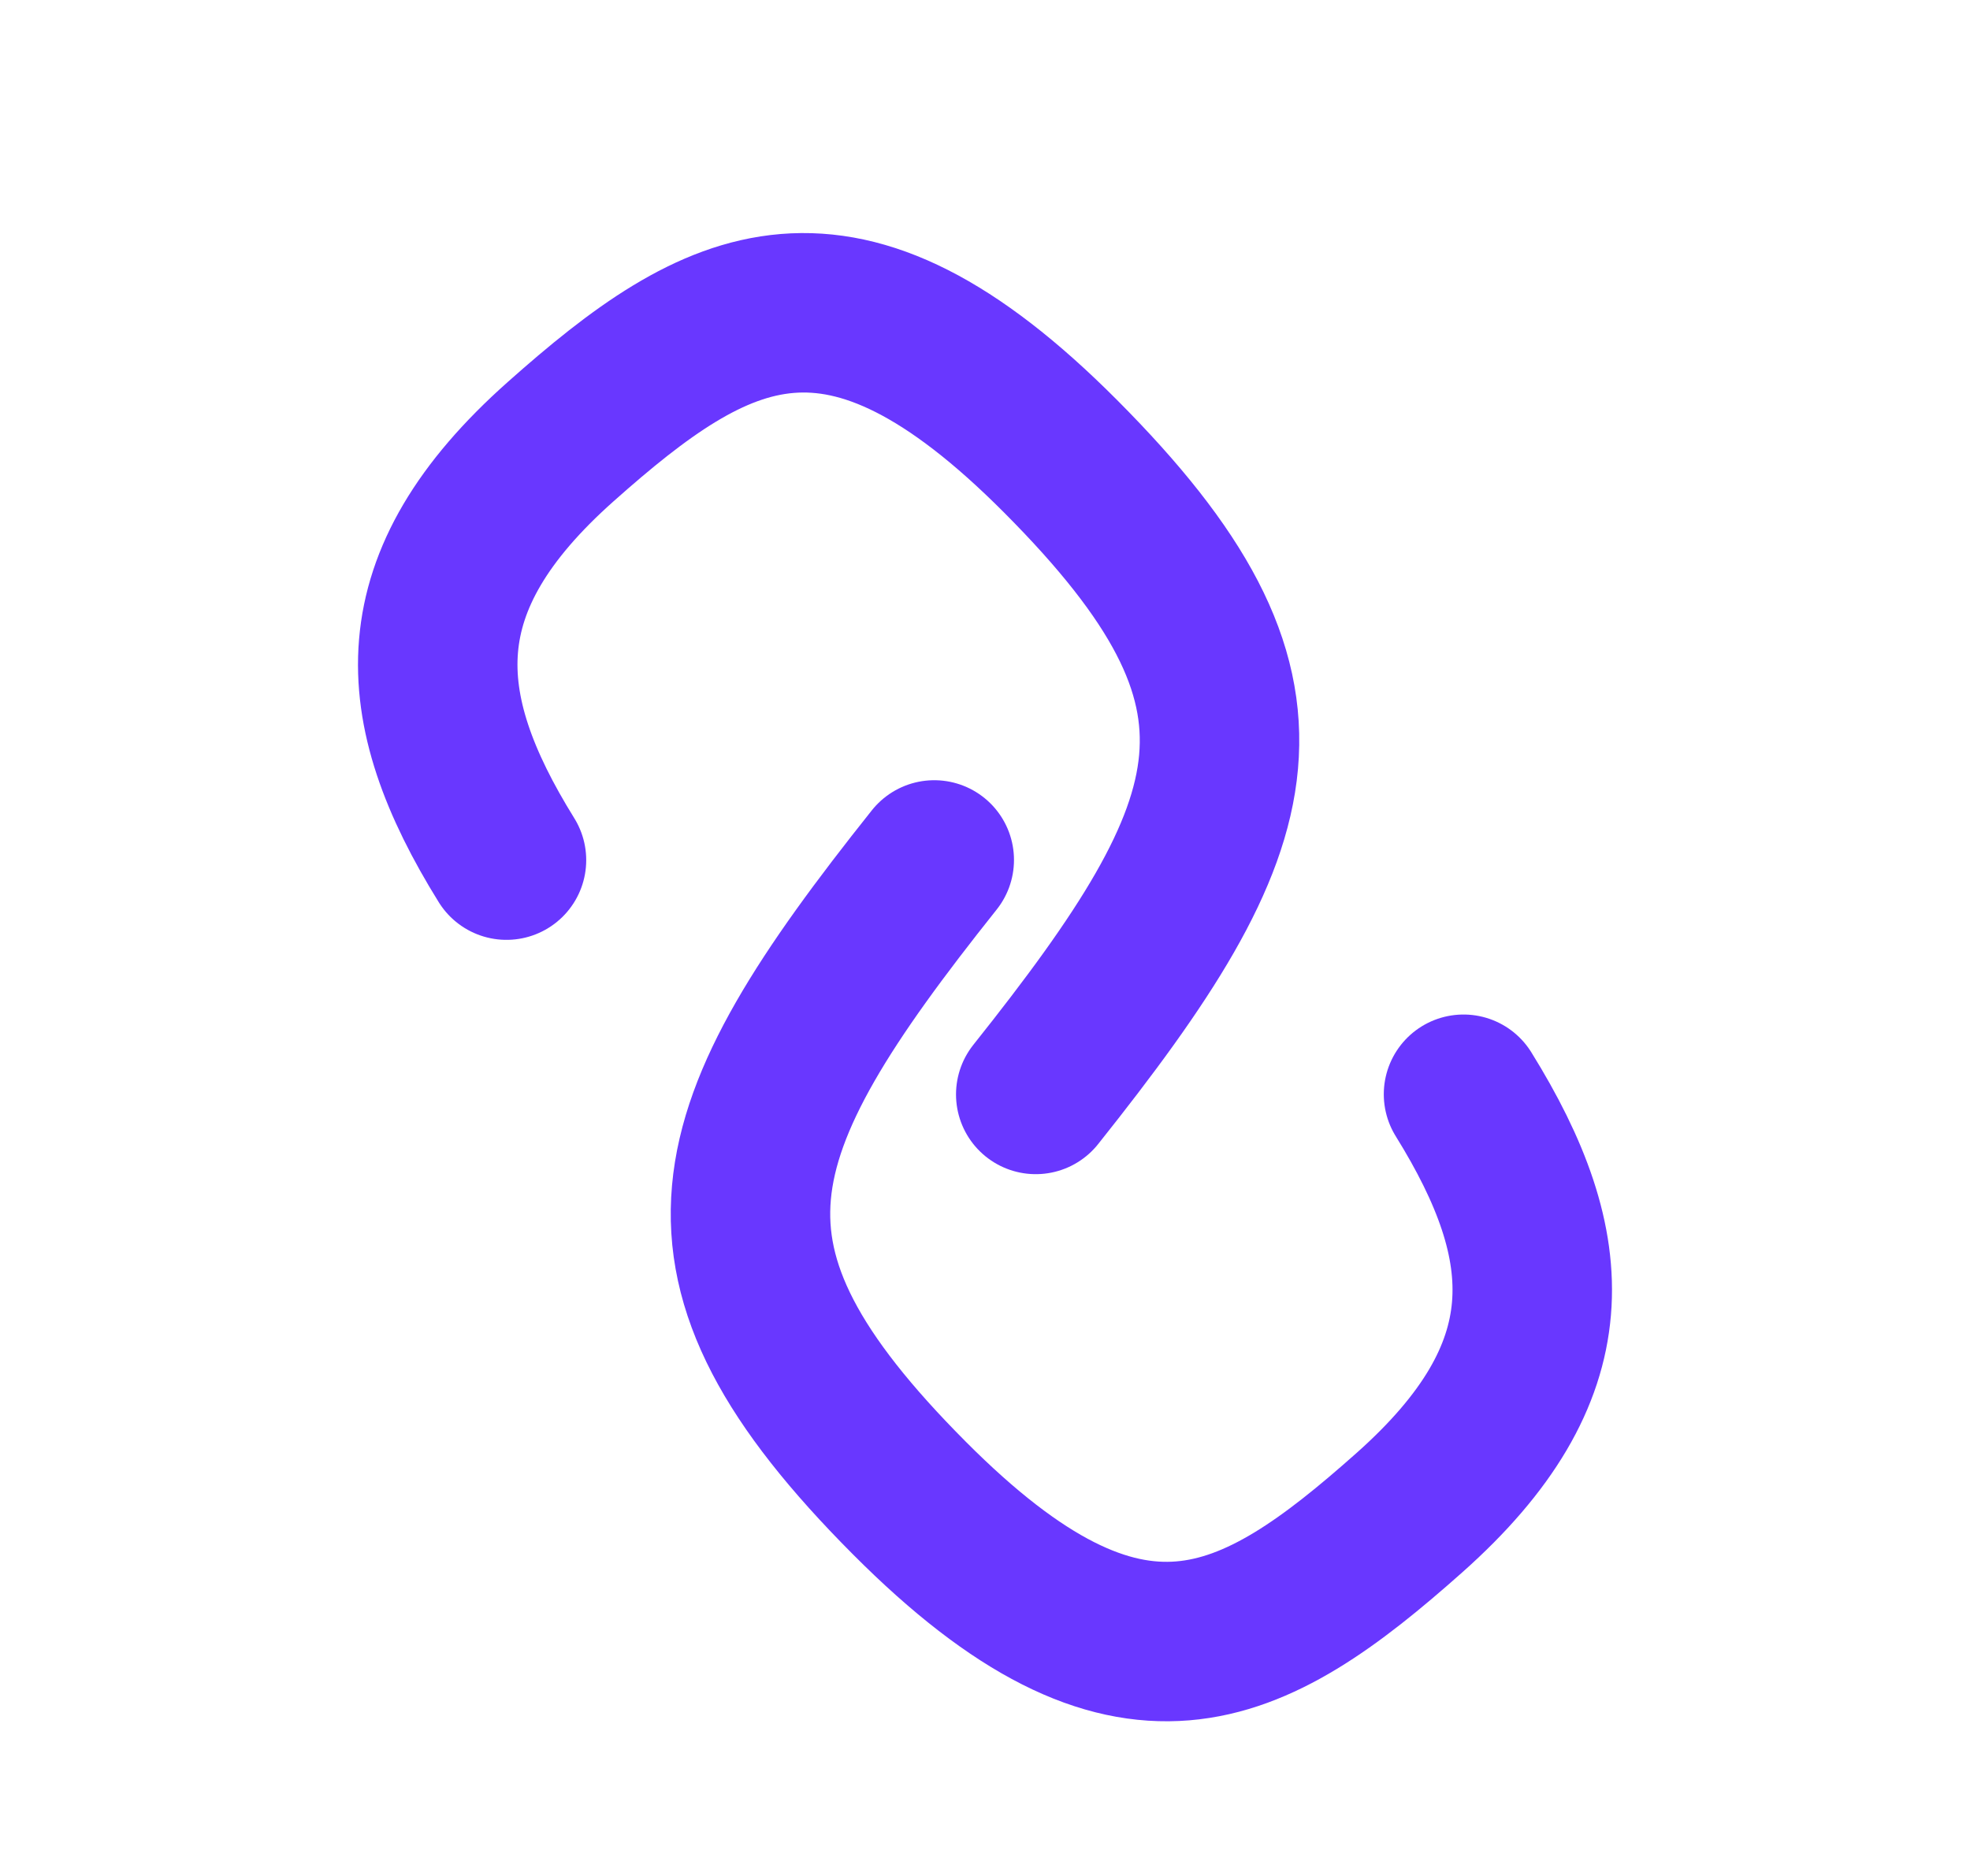
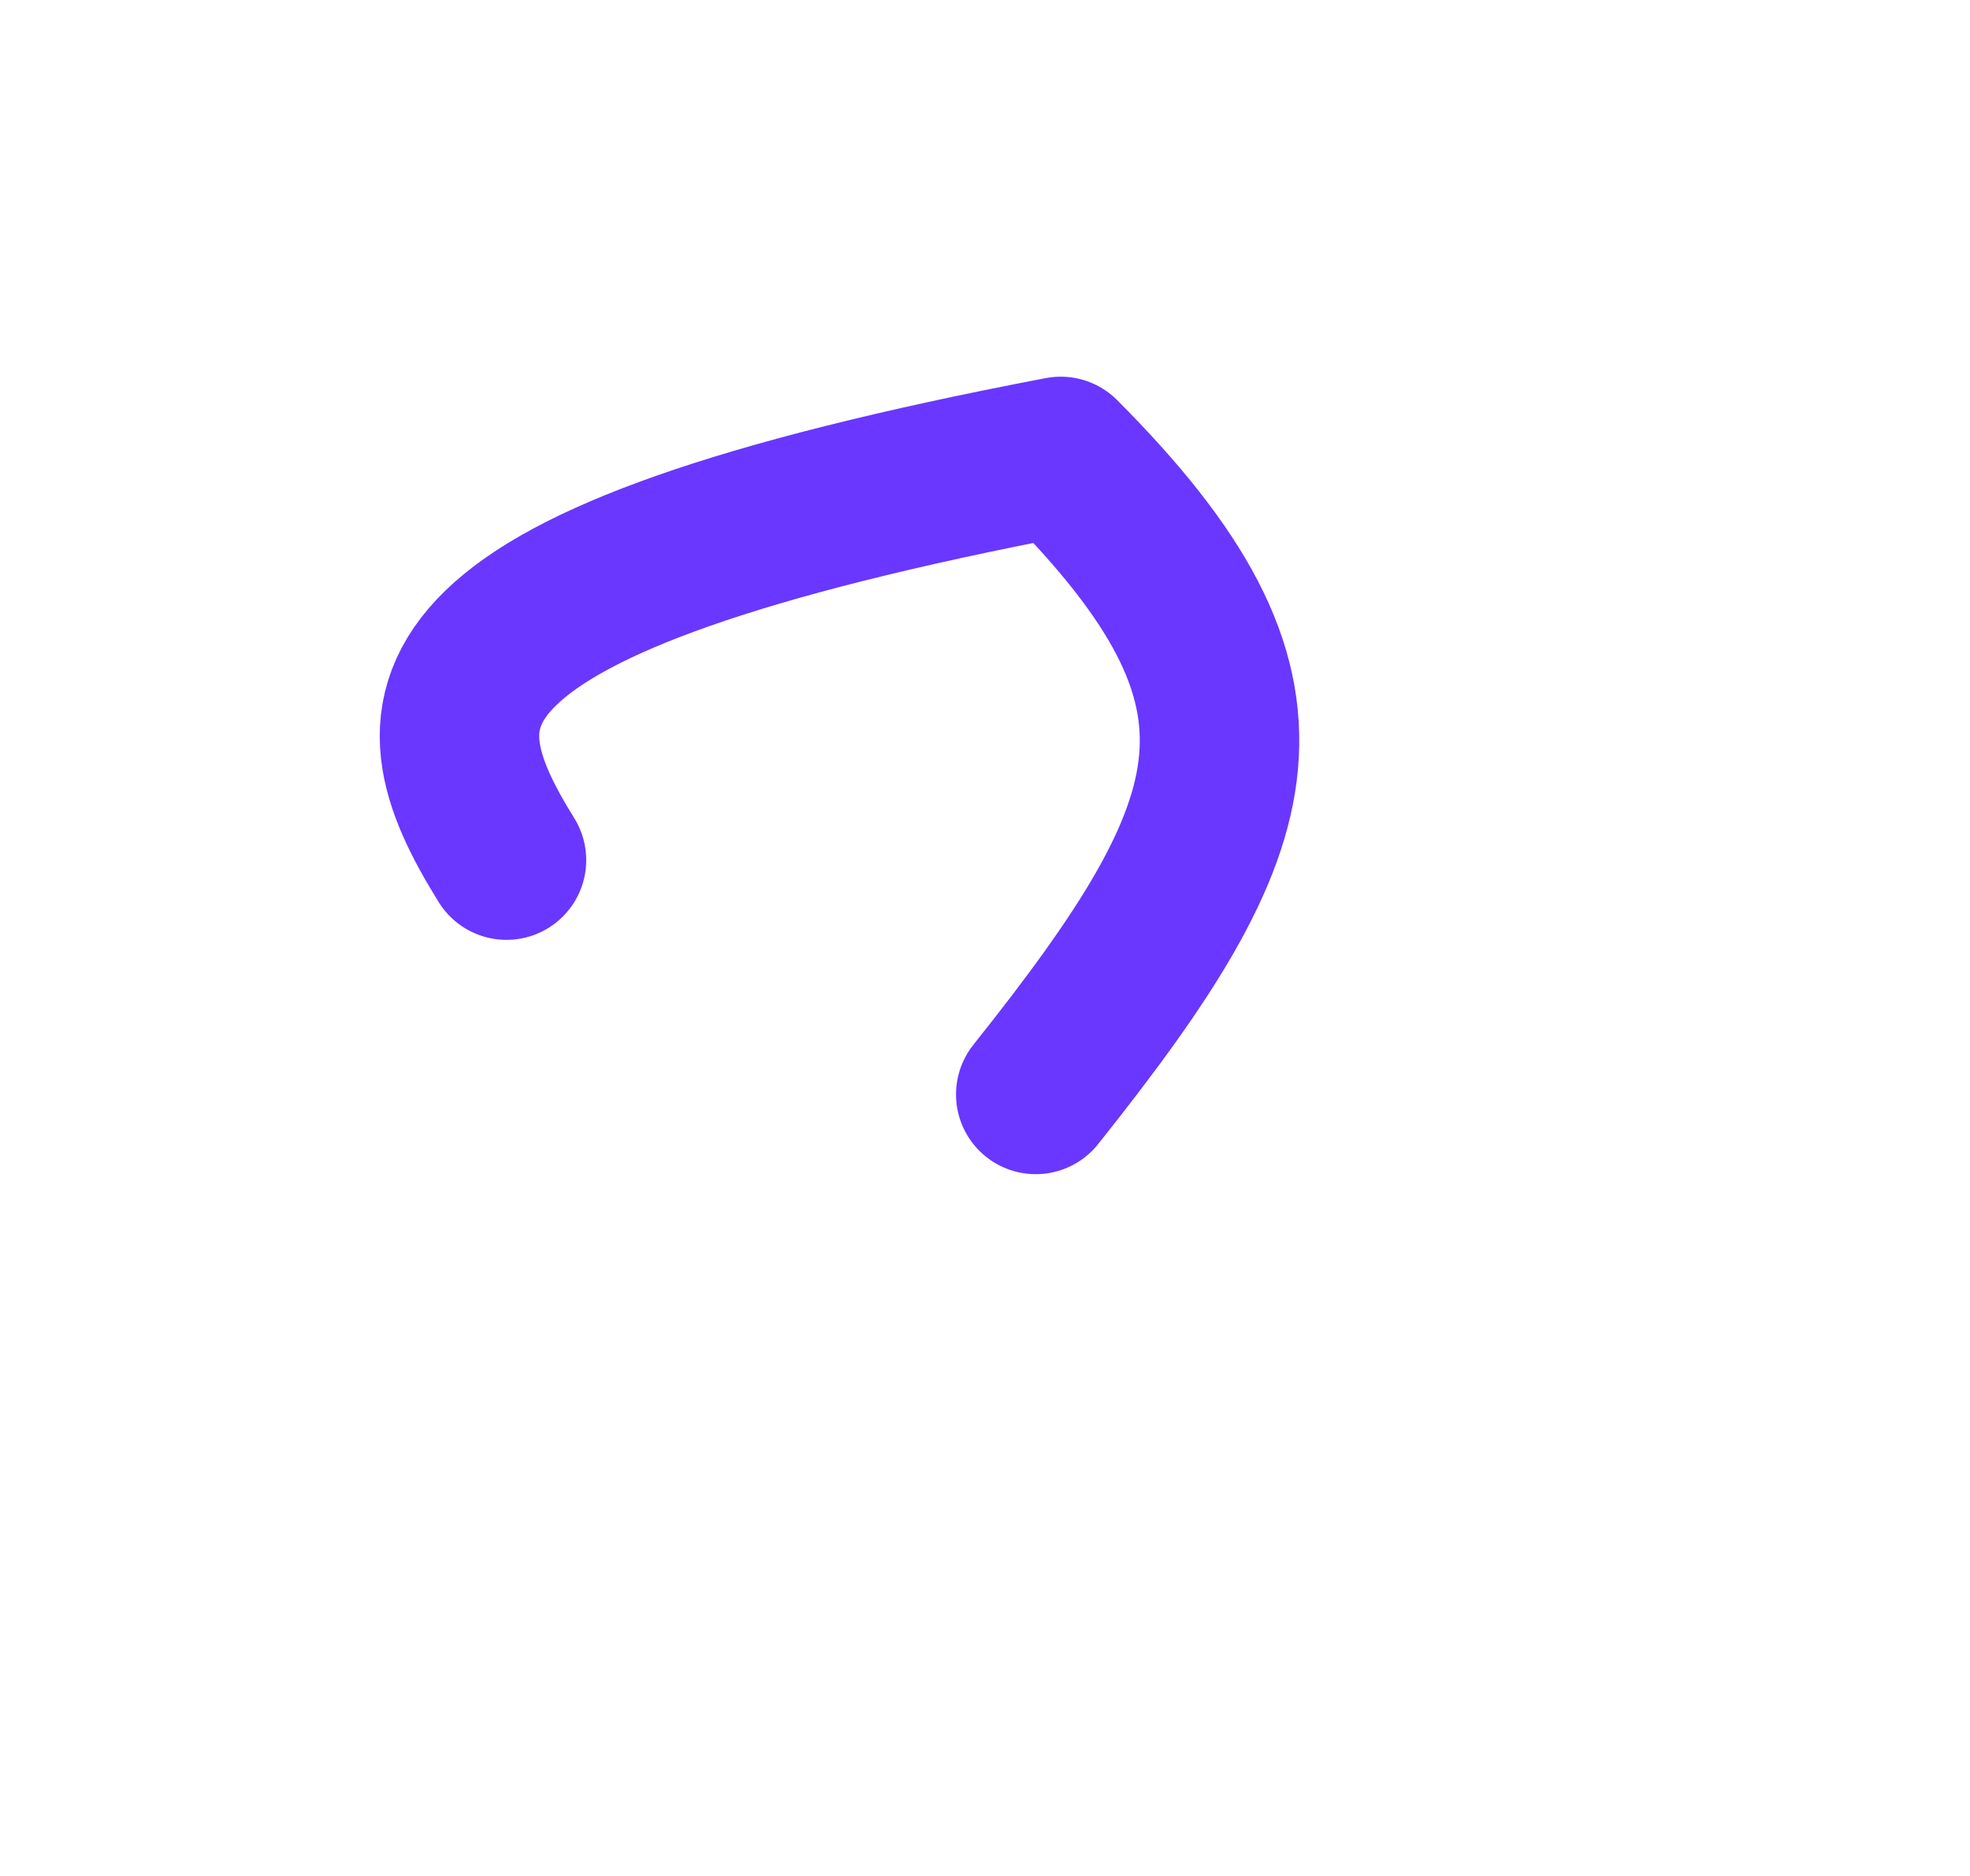
<svg xmlns="http://www.w3.org/2000/svg" width="21" height="20" viewBox="0 0 21 20" fill="none">
-   <path d="M11.041 11.668C13.363 8.753 13.827 7.396 11.307 4.866C8.959 2.508 7.659 3.212 5.976 4.709C4.293 6.205 4.381 7.53 5.399 9.17" stroke="#6937FF" stroke-width="1.7" stroke-linecap="round" stroke-linejoin="round" />
-   <path d="M9.959 9.168C7.637 12.083 7.173 13.44 9.693 15.97C12.041 18.328 13.341 17.623 15.024 16.127C16.707 14.631 16.619 13.306 15.601 11.666" stroke="#6937FF" stroke-width="1.7" stroke-linecap="round" stroke-linejoin="round" />
+   <path d="M11.041 11.668C13.363 8.753 13.827 7.396 11.307 4.866C4.293 6.205 4.381 7.53 5.399 9.17" stroke="#6937FF" stroke-width="1.7" stroke-linecap="round" stroke-linejoin="round" />
</svg>